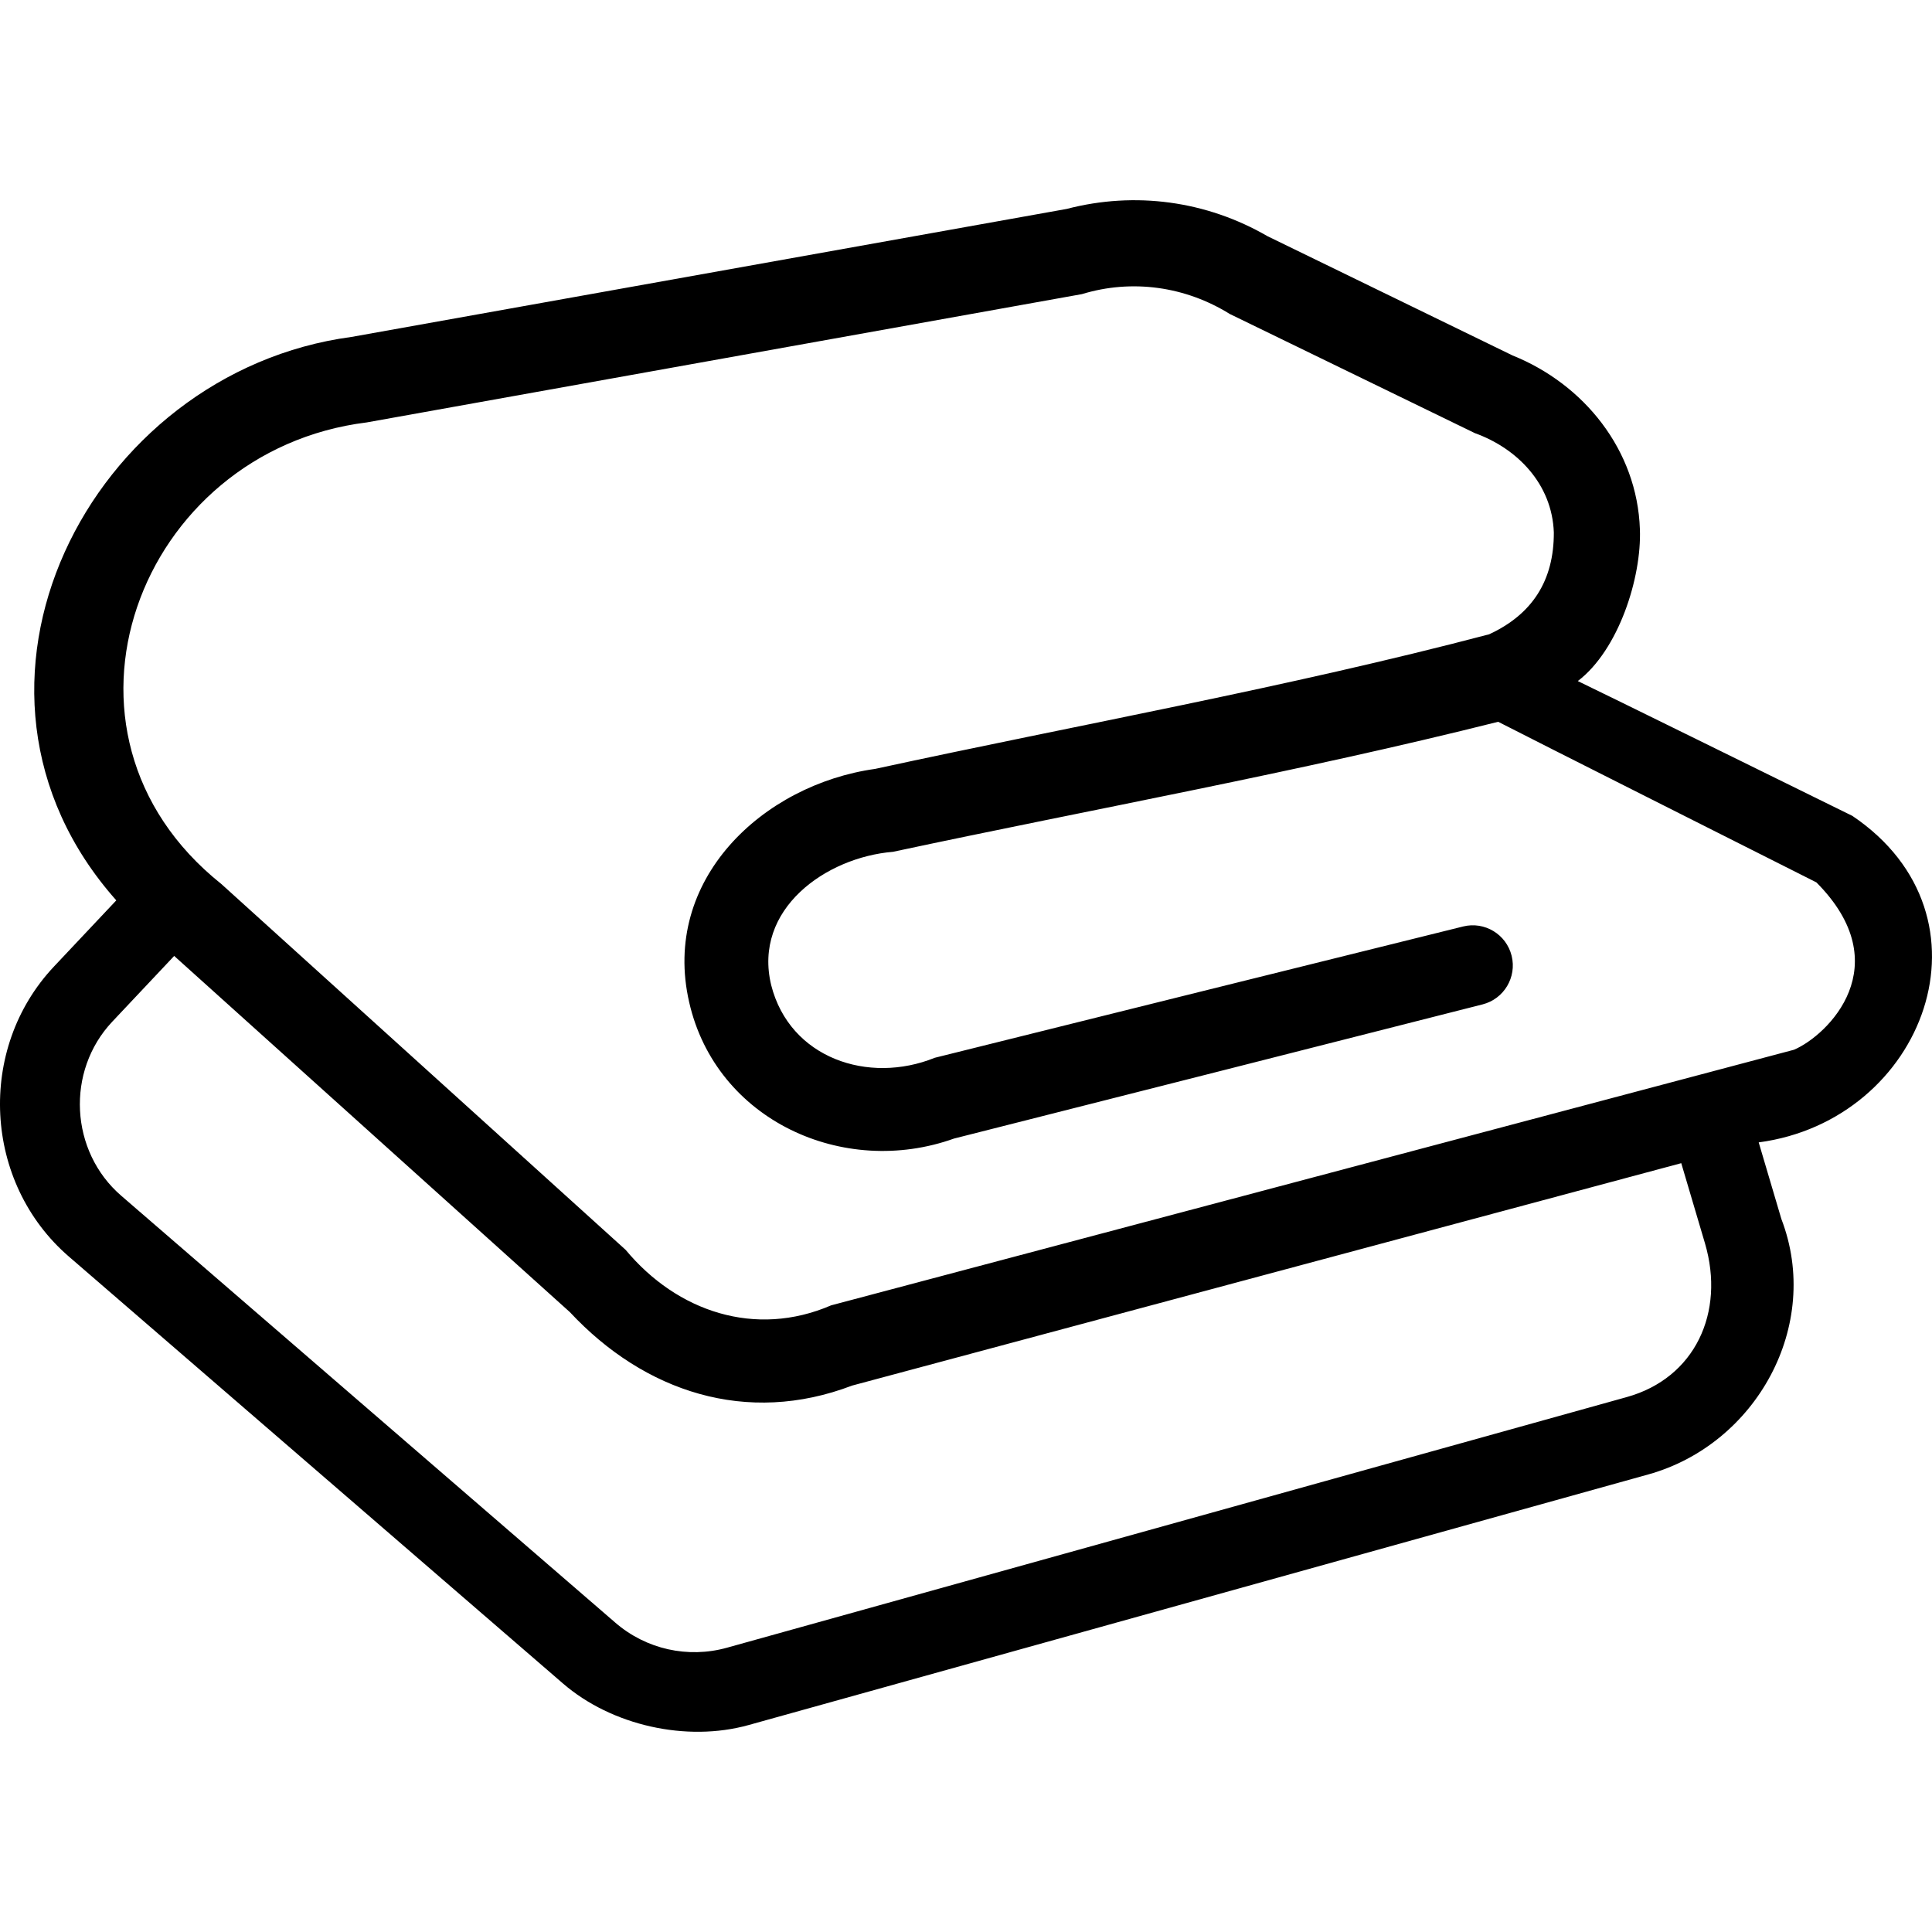
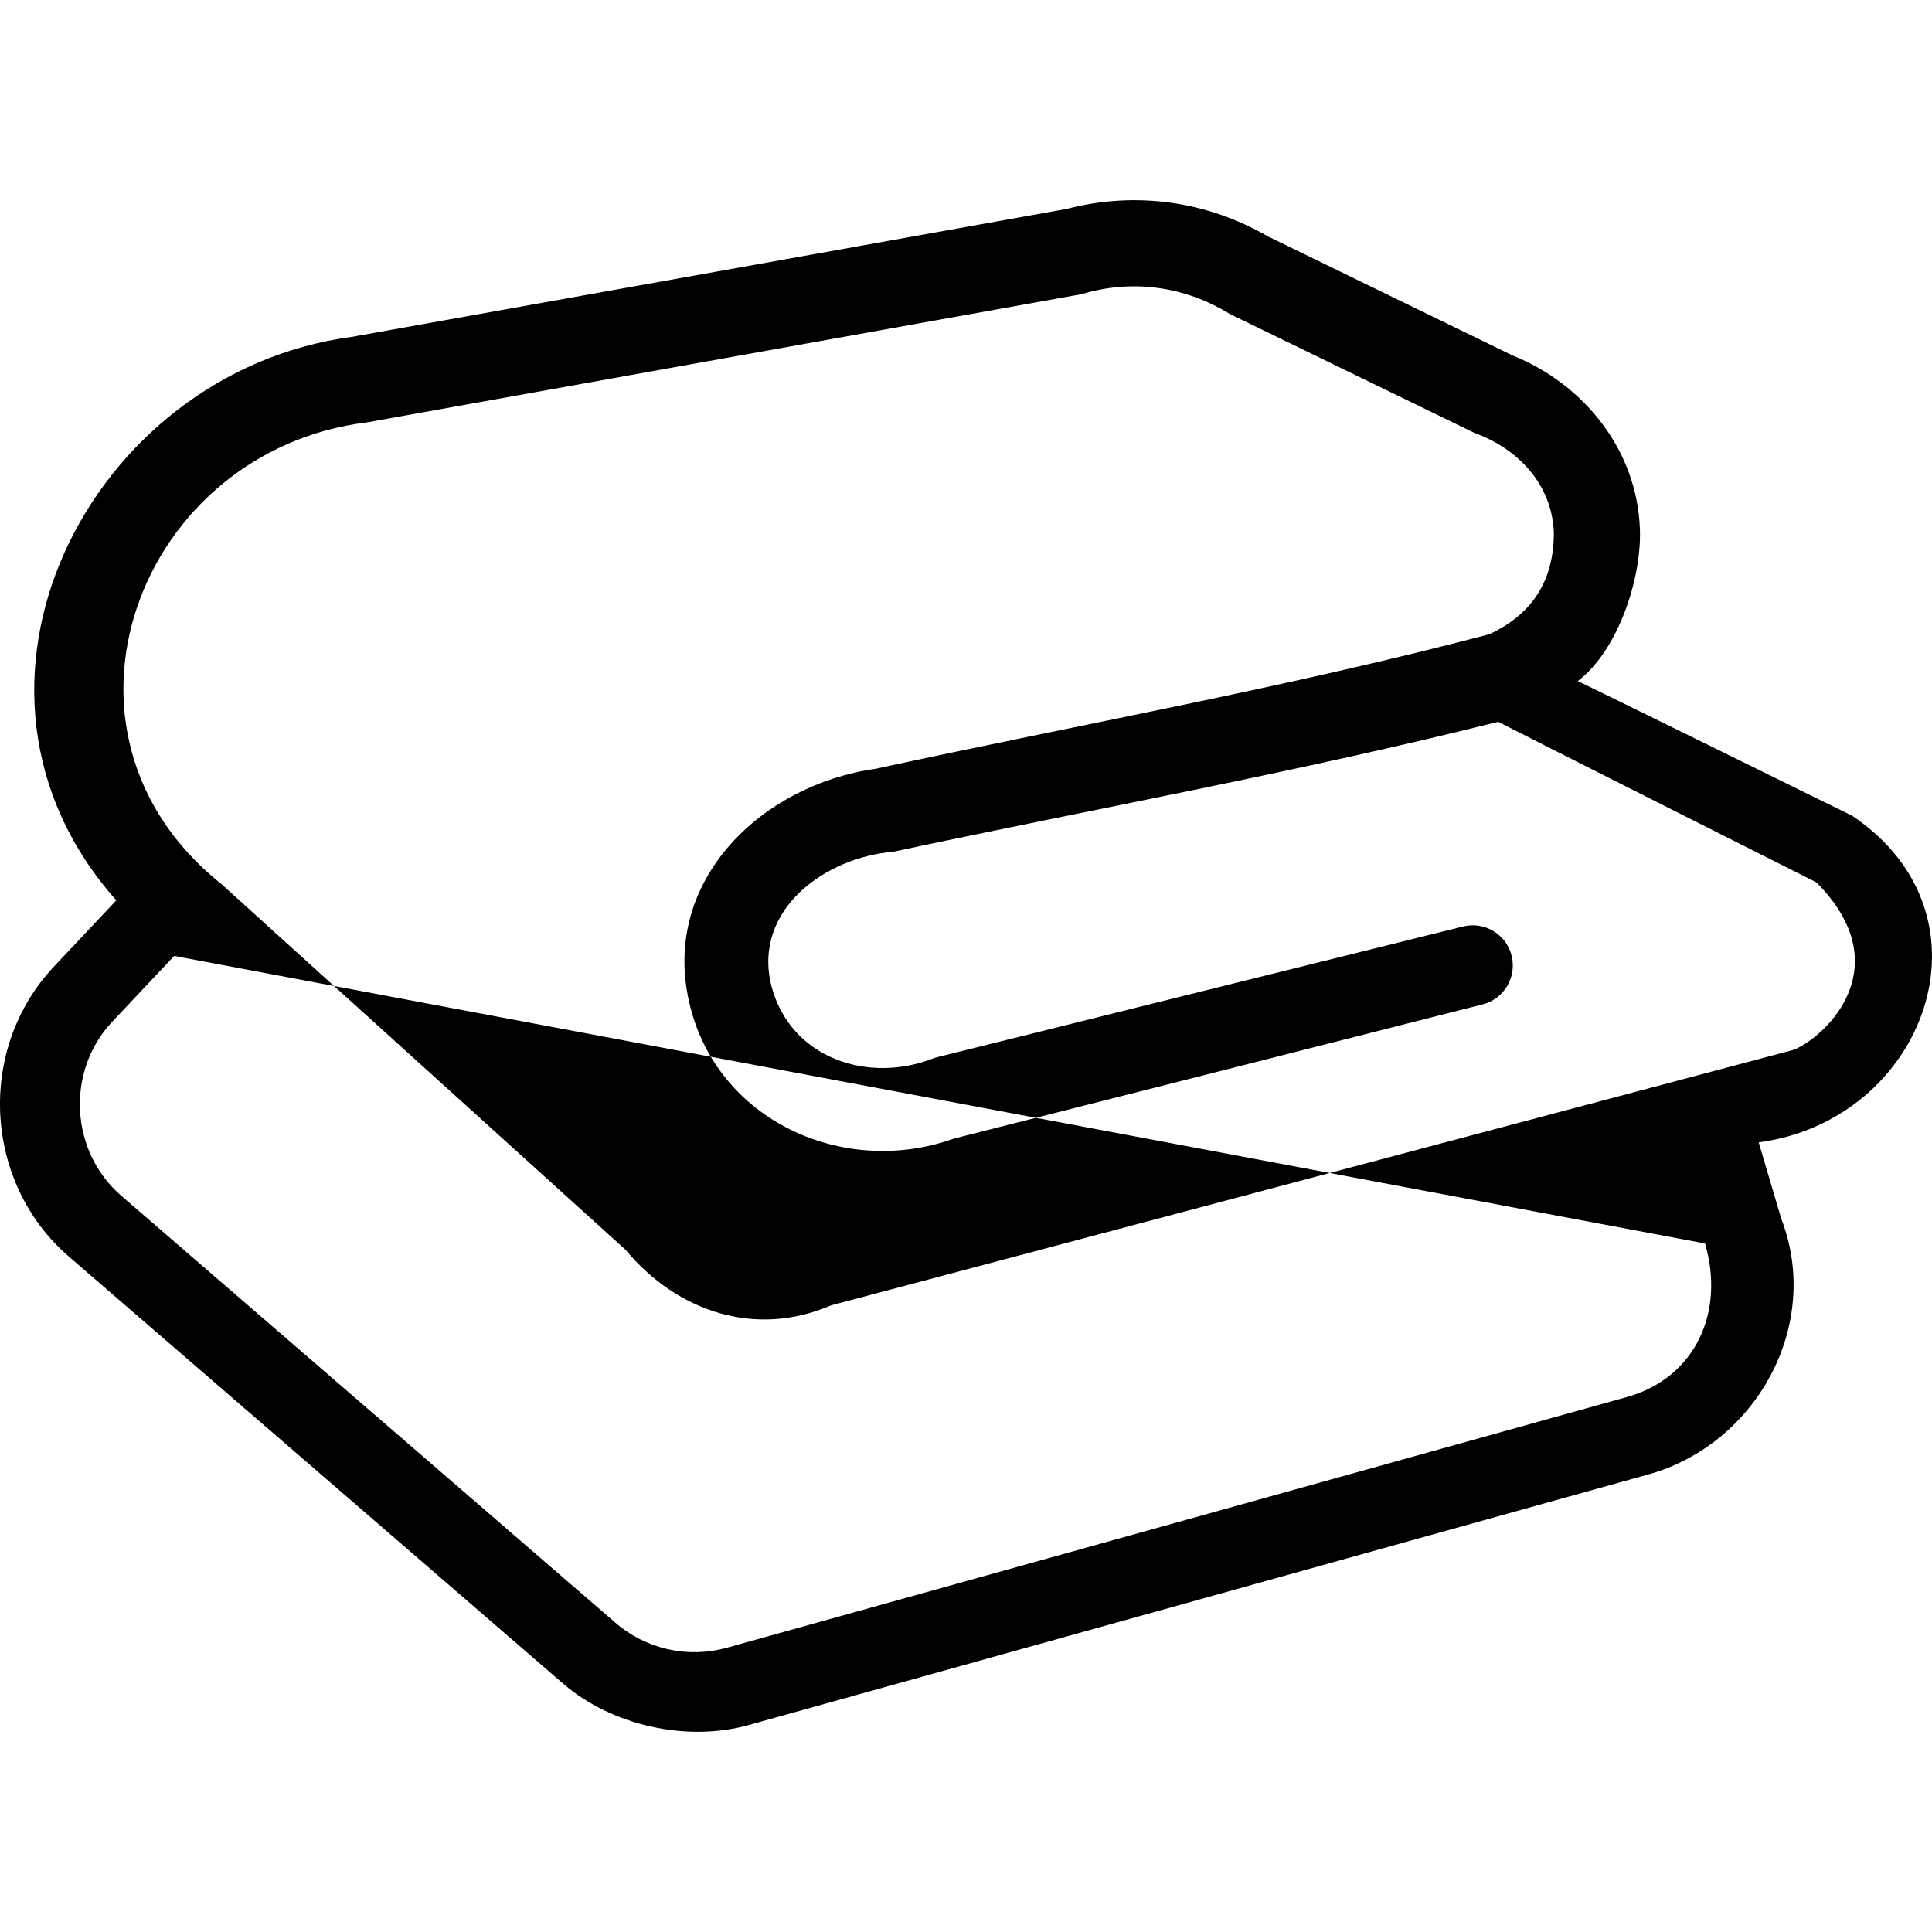
<svg xmlns="http://www.w3.org/2000/svg" viewBox="0 0 468 468" id="Layer_1">
  <g>
-     <path d="m448.715 197.638s-65.188-32.094-66.512-32.66c9.87-7.518 15.474-25.021 15.042-36.763-.651-19.217-13.575-35.166-30.853-42.112-19.785-9.629-39.57-19.258-59.356-28.887-14.756-8.558-32.088-10.926-48.651-6.604-57.742 10.334-115.483 20.668-173.225 31.003-63.552 8.49-102.742 85.006-56.989 136.486l-15.106 16.04c-18.771 19.932-17.097 52.344 3.614 70.238l119.703 103.429c11.785 10.182 29.932 14.244 44.931 10.068l217.959-60.713c26.126-7.278 42.148-36.078 32.244-61.873l-5.494-18.562c40.195-5.347 58.796-54.74 22.693-79.09zm-35.698 103.574c4.903 16.708-2.409 32.601-18.946 37.207l-217.959 60.713c-9.489 2.644-19.601.378-27.049-6.057l-119.703-103.429c-12.433-10.742-13.441-30.186-2.171-42.152l15.005-15.932c31.942 28.753 63.885 57.507 95.827 86.26 18.112 19.409 42.907 27.542 68.372 17.823 66.956-17.962 133.912-35.922 200.868-53.883zm21.569-46.93c-77.752 20.64-155.505 41.28-233.257 61.92-18.339 7.916-37.302 1.556-49.771-13.438-32.648-29.543-65.295-59.085-97.943-88.628-46.045-36.741-20.072-104.964 35.241-111.813 57.737-10.358 115.475-20.715 173.212-31.073 12.18-3.714 25.09-1.863 35.836 4.81 19.789 9.621 39.578 19.242 59.367 28.863 10.23 3.685 18.695 12.277 19.123 24.053.042 11.608-5.182 19.832-15.67 24.673-48.923 12.877-99.285 21.866-148.723 32.603-27.195 3.802-51.904 26.817-45.048 56.562 6.514 28.54 37.332 42.583 64.141 32.987 42.69-10.801 85.368-21.651 128.045-32.502 5.171-1.316 8.32-6.571 7.036-11.767-1.289-5.215-6.553-8.396-11.758-7.104-42.665 10.585-85.329 21.171-127.981 31.806-16.082 6.502-35.123.1-39.623-17.59-4.453-18.399 13.203-30.96 29.499-32.304 48.764-10.424 98.224-19.338 146.596-31.497 4.662 2.442 77.086 38.902 77.086 38.902 20.023 20.119 2.804 37.016-5.408 40.537z" />
+     <path d="m448.715 197.638s-65.188-32.094-66.512-32.66c9.87-7.518 15.474-25.021 15.042-36.763-.651-19.217-13.575-35.166-30.853-42.112-19.785-9.629-39.57-19.258-59.356-28.887-14.756-8.558-32.088-10.926-48.651-6.604-57.742 10.334-115.483 20.668-173.225 31.003-63.552 8.49-102.742 85.006-56.989 136.486l-15.106 16.04c-18.771 19.932-17.097 52.344 3.614 70.238l119.703 103.429c11.785 10.182 29.932 14.244 44.931 10.068l217.959-60.713c26.126-7.278 42.148-36.078 32.244-61.873l-5.494-18.562c40.195-5.347 58.796-54.74 22.693-79.09zm-35.698 103.574c4.903 16.708-2.409 32.601-18.946 37.207l-217.959 60.713c-9.489 2.644-19.601.378-27.049-6.057l-119.703-103.429c-12.433-10.742-13.441-30.186-2.171-42.152l15.005-15.932zm21.569-46.93c-77.752 20.64-155.505 41.28-233.257 61.92-18.339 7.916-37.302 1.556-49.771-13.438-32.648-29.543-65.295-59.085-97.943-88.628-46.045-36.741-20.072-104.964 35.241-111.813 57.737-10.358 115.475-20.715 173.212-31.073 12.18-3.714 25.09-1.863 35.836 4.81 19.789 9.621 39.578 19.242 59.367 28.863 10.23 3.685 18.695 12.277 19.123 24.053.042 11.608-5.182 19.832-15.67 24.673-48.923 12.877-99.285 21.866-148.723 32.603-27.195 3.802-51.904 26.817-45.048 56.562 6.514 28.54 37.332 42.583 64.141 32.987 42.69-10.801 85.368-21.651 128.045-32.502 5.171-1.316 8.32-6.571 7.036-11.767-1.289-5.215-6.553-8.396-11.758-7.104-42.665 10.585-85.329 21.171-127.981 31.806-16.082 6.502-35.123.1-39.623-17.59-4.453-18.399 13.203-30.96 29.499-32.304 48.764-10.424 98.224-19.338 146.596-31.497 4.662 2.442 77.086 38.902 77.086 38.902 20.023 20.119 2.804 37.016-5.408 40.537z" />
  </g>
  <g />
  <g />
  <g />
  <g />
  <g />
  <g />
  <g />
  <g />
  <g />
  <g />
  <g />
  <g />
  <g />
  <g />
  <g />
</svg>